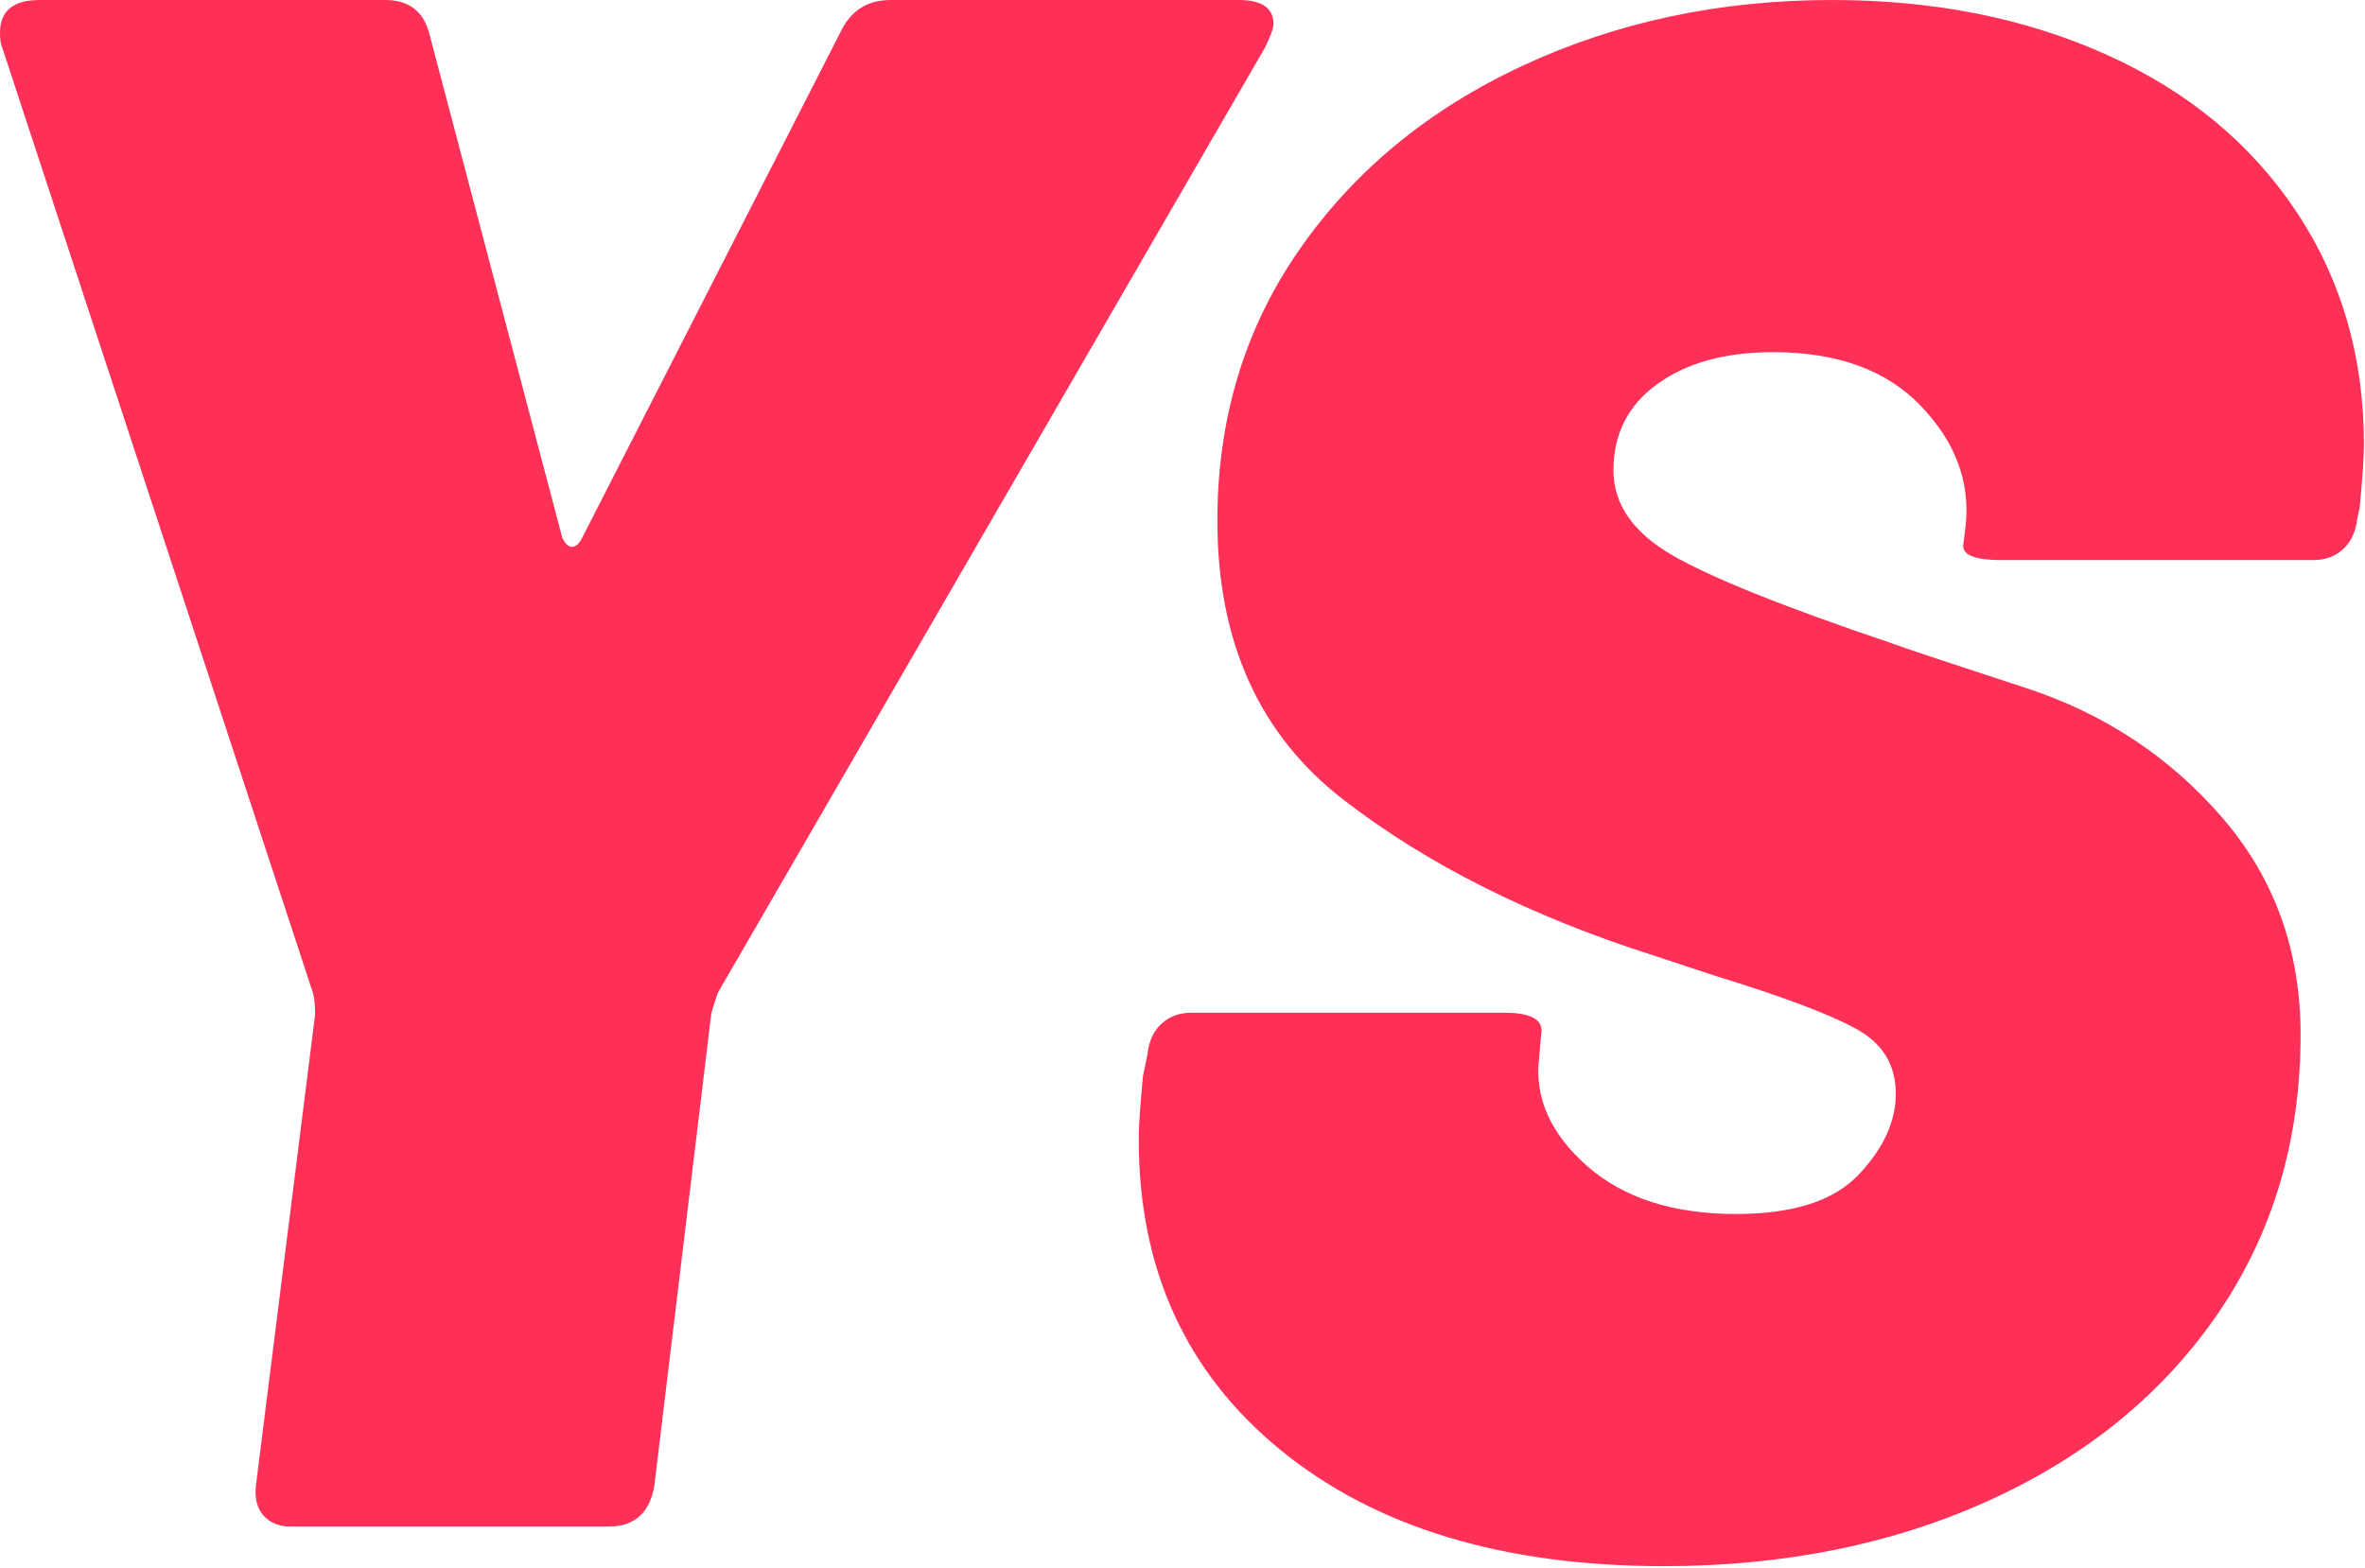
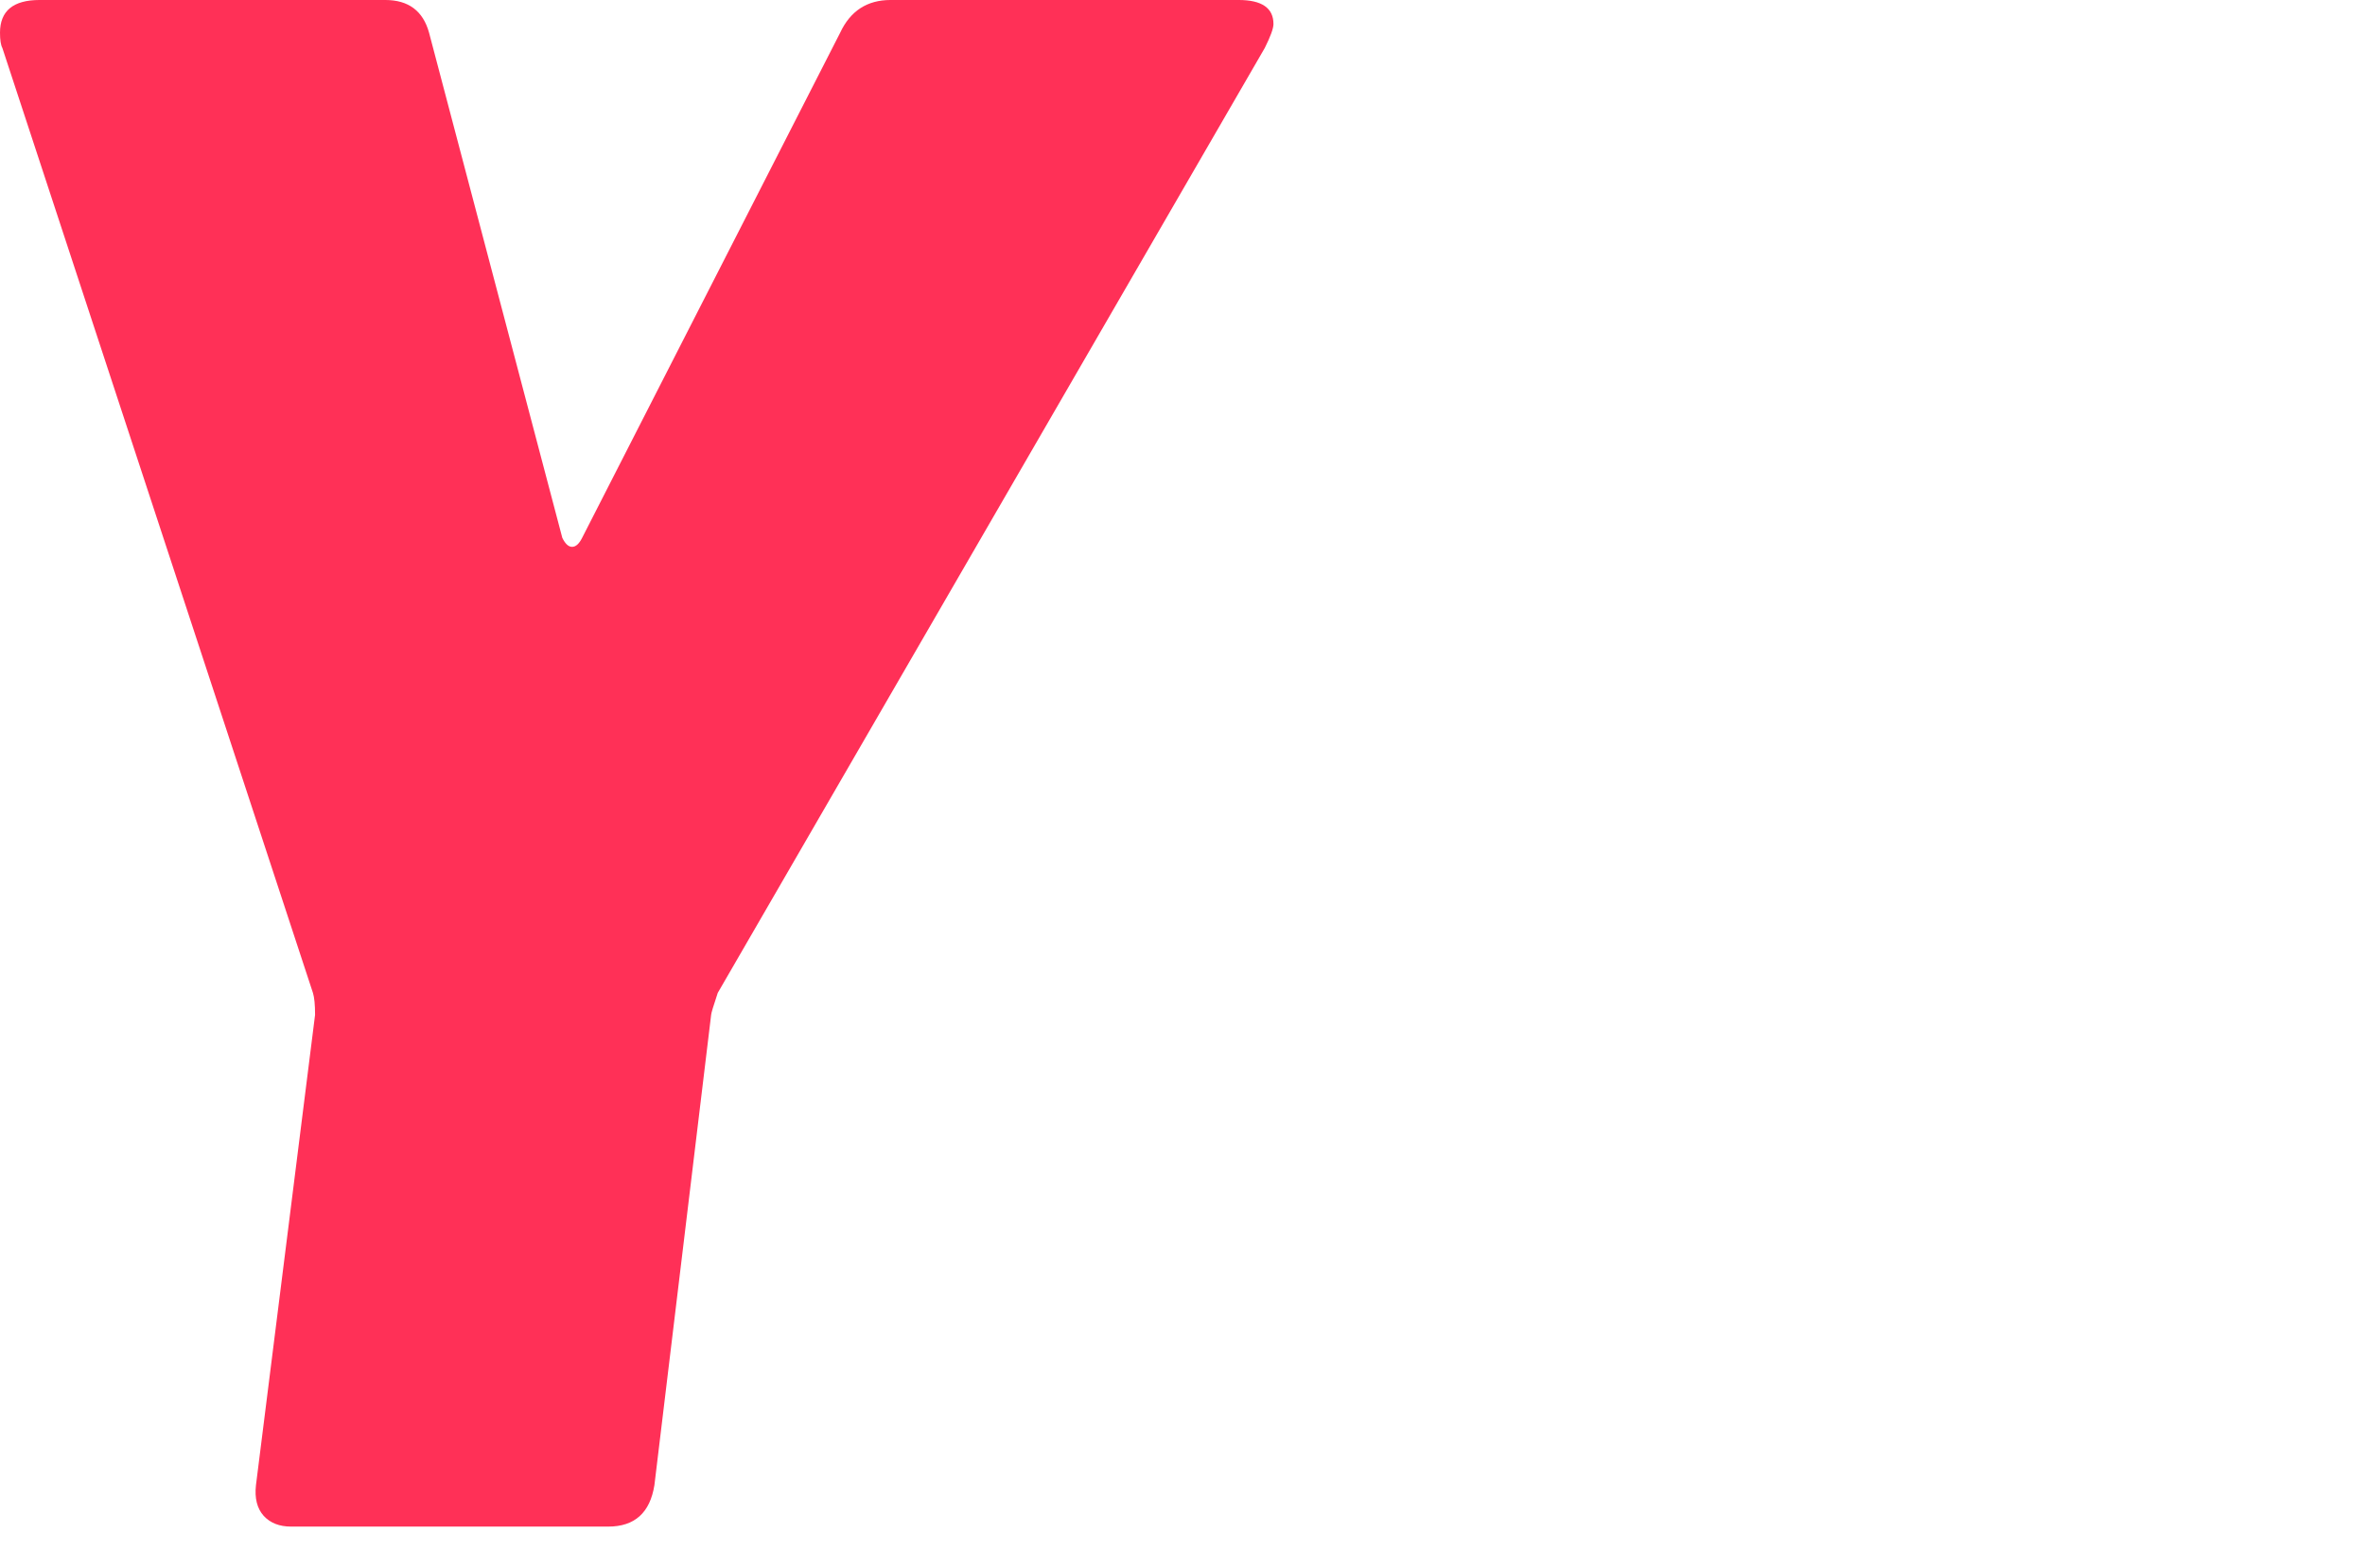
<svg xmlns="http://www.w3.org/2000/svg" width="100%" height="100%" viewBox="0 0 778 516" version="1.1" xml:space="preserve" style="fill-rule:evenodd;clip-rule:evenodd;stroke-linejoin:round;stroke-miterlimit:2;">
  <path d="M95.747,502.344c-3.82,-0 -6.836,-1.172 -9.028,-3.559c-2.149,-2.431 -2.995,-5.773 -2.518,-10.07l19.445,-154.774c-0,-3.342 -0.239,-5.751 -0.695,-7.205l-102.17,-310.937c-0.521,-0.977 -0.781,-2.648 -0.781,-5.035c0,-7.162 4.34,-10.764 13.021,-10.764l113.715,-0c7.639,-0 12.435,3.602 14.41,10.764l43.837,166.233c0.976,1.974 2.04,2.951 3.211,2.951c1.216,-0 2.301,-0.977 3.299,-2.951l84.896,-166.233c3.342,-7.162 8.876,-10.764 16.58,-10.764l114.496,-0c7.639,-0 11.459,2.648 11.459,7.899c-0,1.454 -0.955,4.08 -2.865,7.9l-179.948,310.937c-1.454,4.34 -2.17,6.749 -2.17,7.205l-18.663,154.774c-1.454,9.093 -6.511,13.629 -15.191,13.629l-104.34,-0Z" style="fill:#ff3057;fill-rule:nonzero;" />
-   <path d="M547.349,515.365c-52.778,-0 -94.77,-12.696 -125.955,-38.108c-31.207,-25.456 -46.788,-59.549 -46.788,-102.257c-0,-4.275 0.455,-11.22 1.388,-20.833l1.476,-7.205c0.456,-4.34 1.997,-7.682 4.601,-10.07c2.647,-2.43 5.924,-3.645 9.809,-3.645l102.951,-0c9.071,-0 13.13,2.408 12.153,7.204l-0.694,7.986c-1.454,12.913 3.819,24.653 15.798,35.244c12.023,10.546 28.342,15.798 48.959,15.798c18.75,0 32.204,-4.297 40.364,-12.934c8.16,-8.615 12.24,-17.491 12.24,-26.649c-0,-9.592 -4.471,-16.775 -13.368,-21.528c-8.855,-4.796 -24.306,-10.59 -46.355,-17.361l-19.444,-6.424c-40.799,-12.955 -75,-30.121 -102.604,-51.475c-27.604,-21.355 -41.406,-51.932 -41.406,-91.754c-0,-33.615 8.984,-63.368 26.996,-89.236c17.991,-25.911 42.47,-46.094 73.438,-60.503c30.946,-14.41 64.887,-21.615 101.823,-21.615c33.615,0 63.737,6.033 90.364,18.056c26.606,11.979 47.353,29.145 62.24,51.475c14.865,22.288 22.309,47.83 22.309,76.65c-0,4.296 -0.478,11.241 -1.389,20.833l-0.781,3.559c-0.478,4.34 -2.04,7.726 -4.688,10.156c-2.604,2.387 -5.816,3.559 -9.635,3.559l-102.952,0c-9.158,0 -13.238,-1.91 -12.239,-5.729l0.694,-5.816c1.432,-14.345 -3.472,-27.387 -14.757,-39.149c-11.284,-11.806 -27.495,-17.709 -48.611,-17.709c-15.798,0 -28.516,3.516 -38.108,10.504c-9.613,6.944 -14.409,16.406 -14.409,28.385c-0,11.068 6.358,20.313 19.097,27.778c12.717,7.422 36.827,17.101 72.309,29.08c3.863,1.454 18.62,6.38 44.271,14.757c25.694,8.398 47.157,22.548 64.41,42.448c17.296,19.922 25.954,43.793 25.954,71.614c0,34.549 -9.006,65.061 -26.996,91.493c-18.012,26.389 -42.969,46.919 -74.913,61.546c-31.901,14.583 -67.752,21.875 -107.552,21.875Z" style="fill:#ff3057;fill-rule:nonzero;" />
</svg>